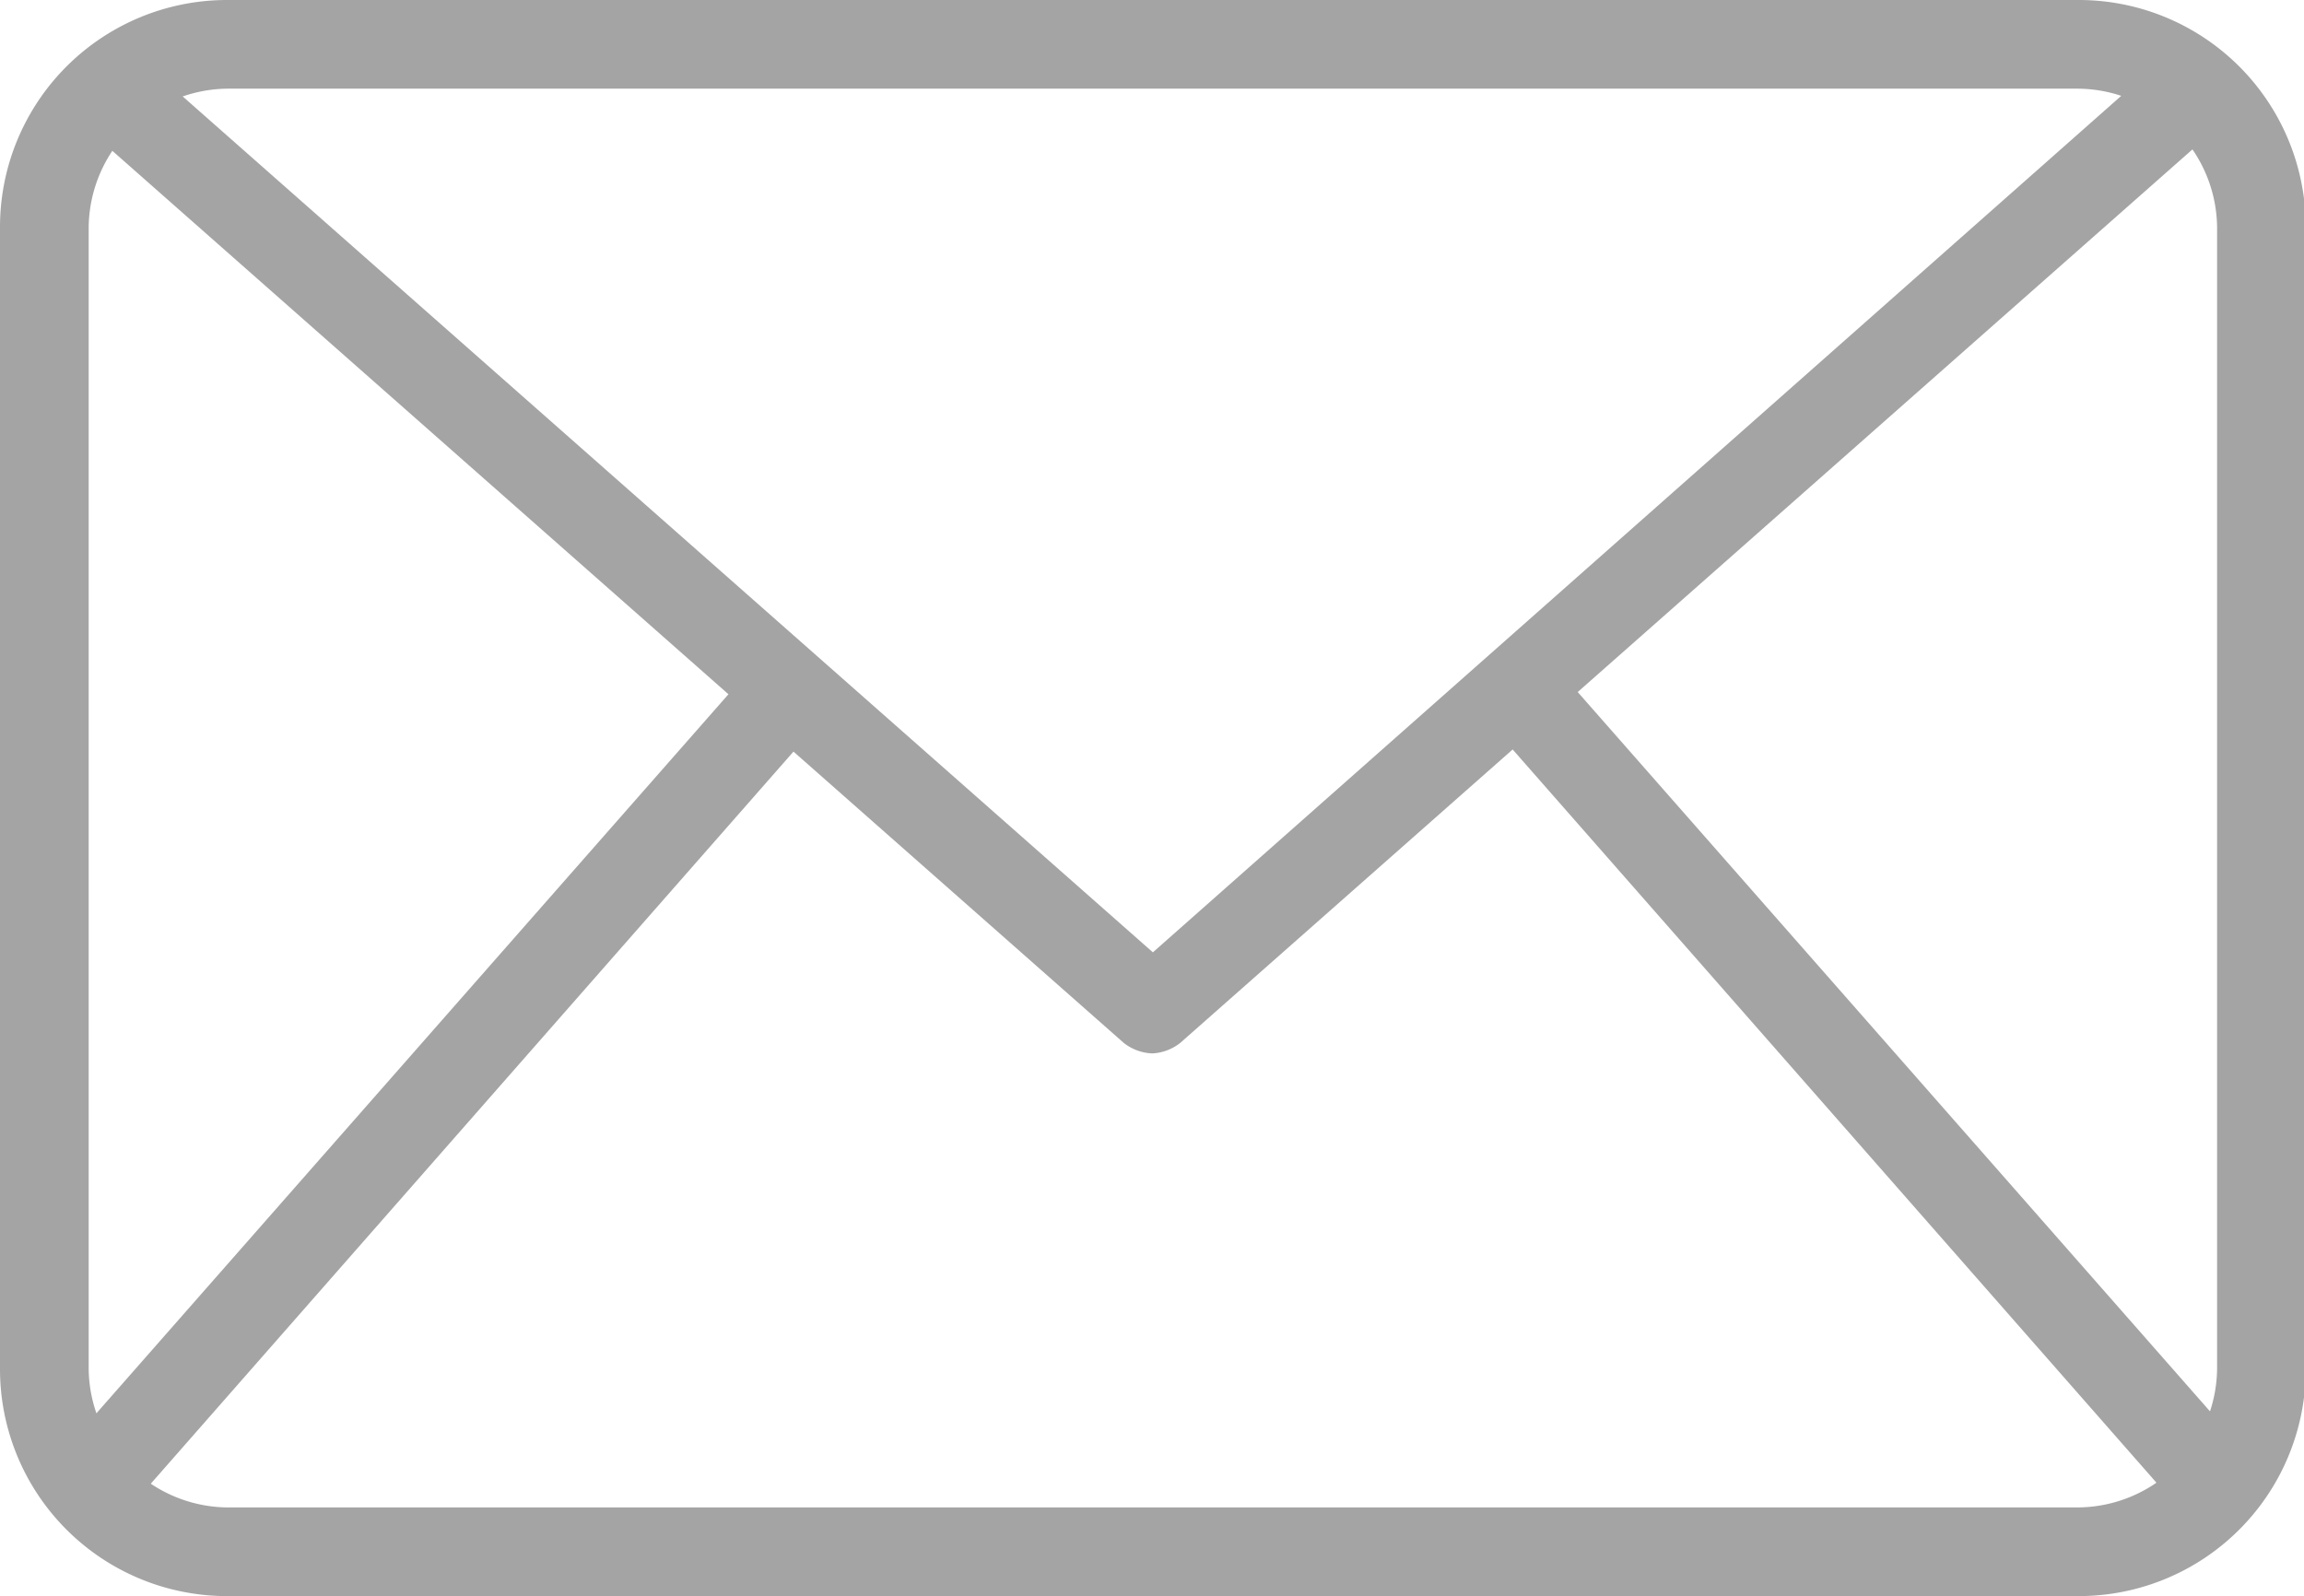
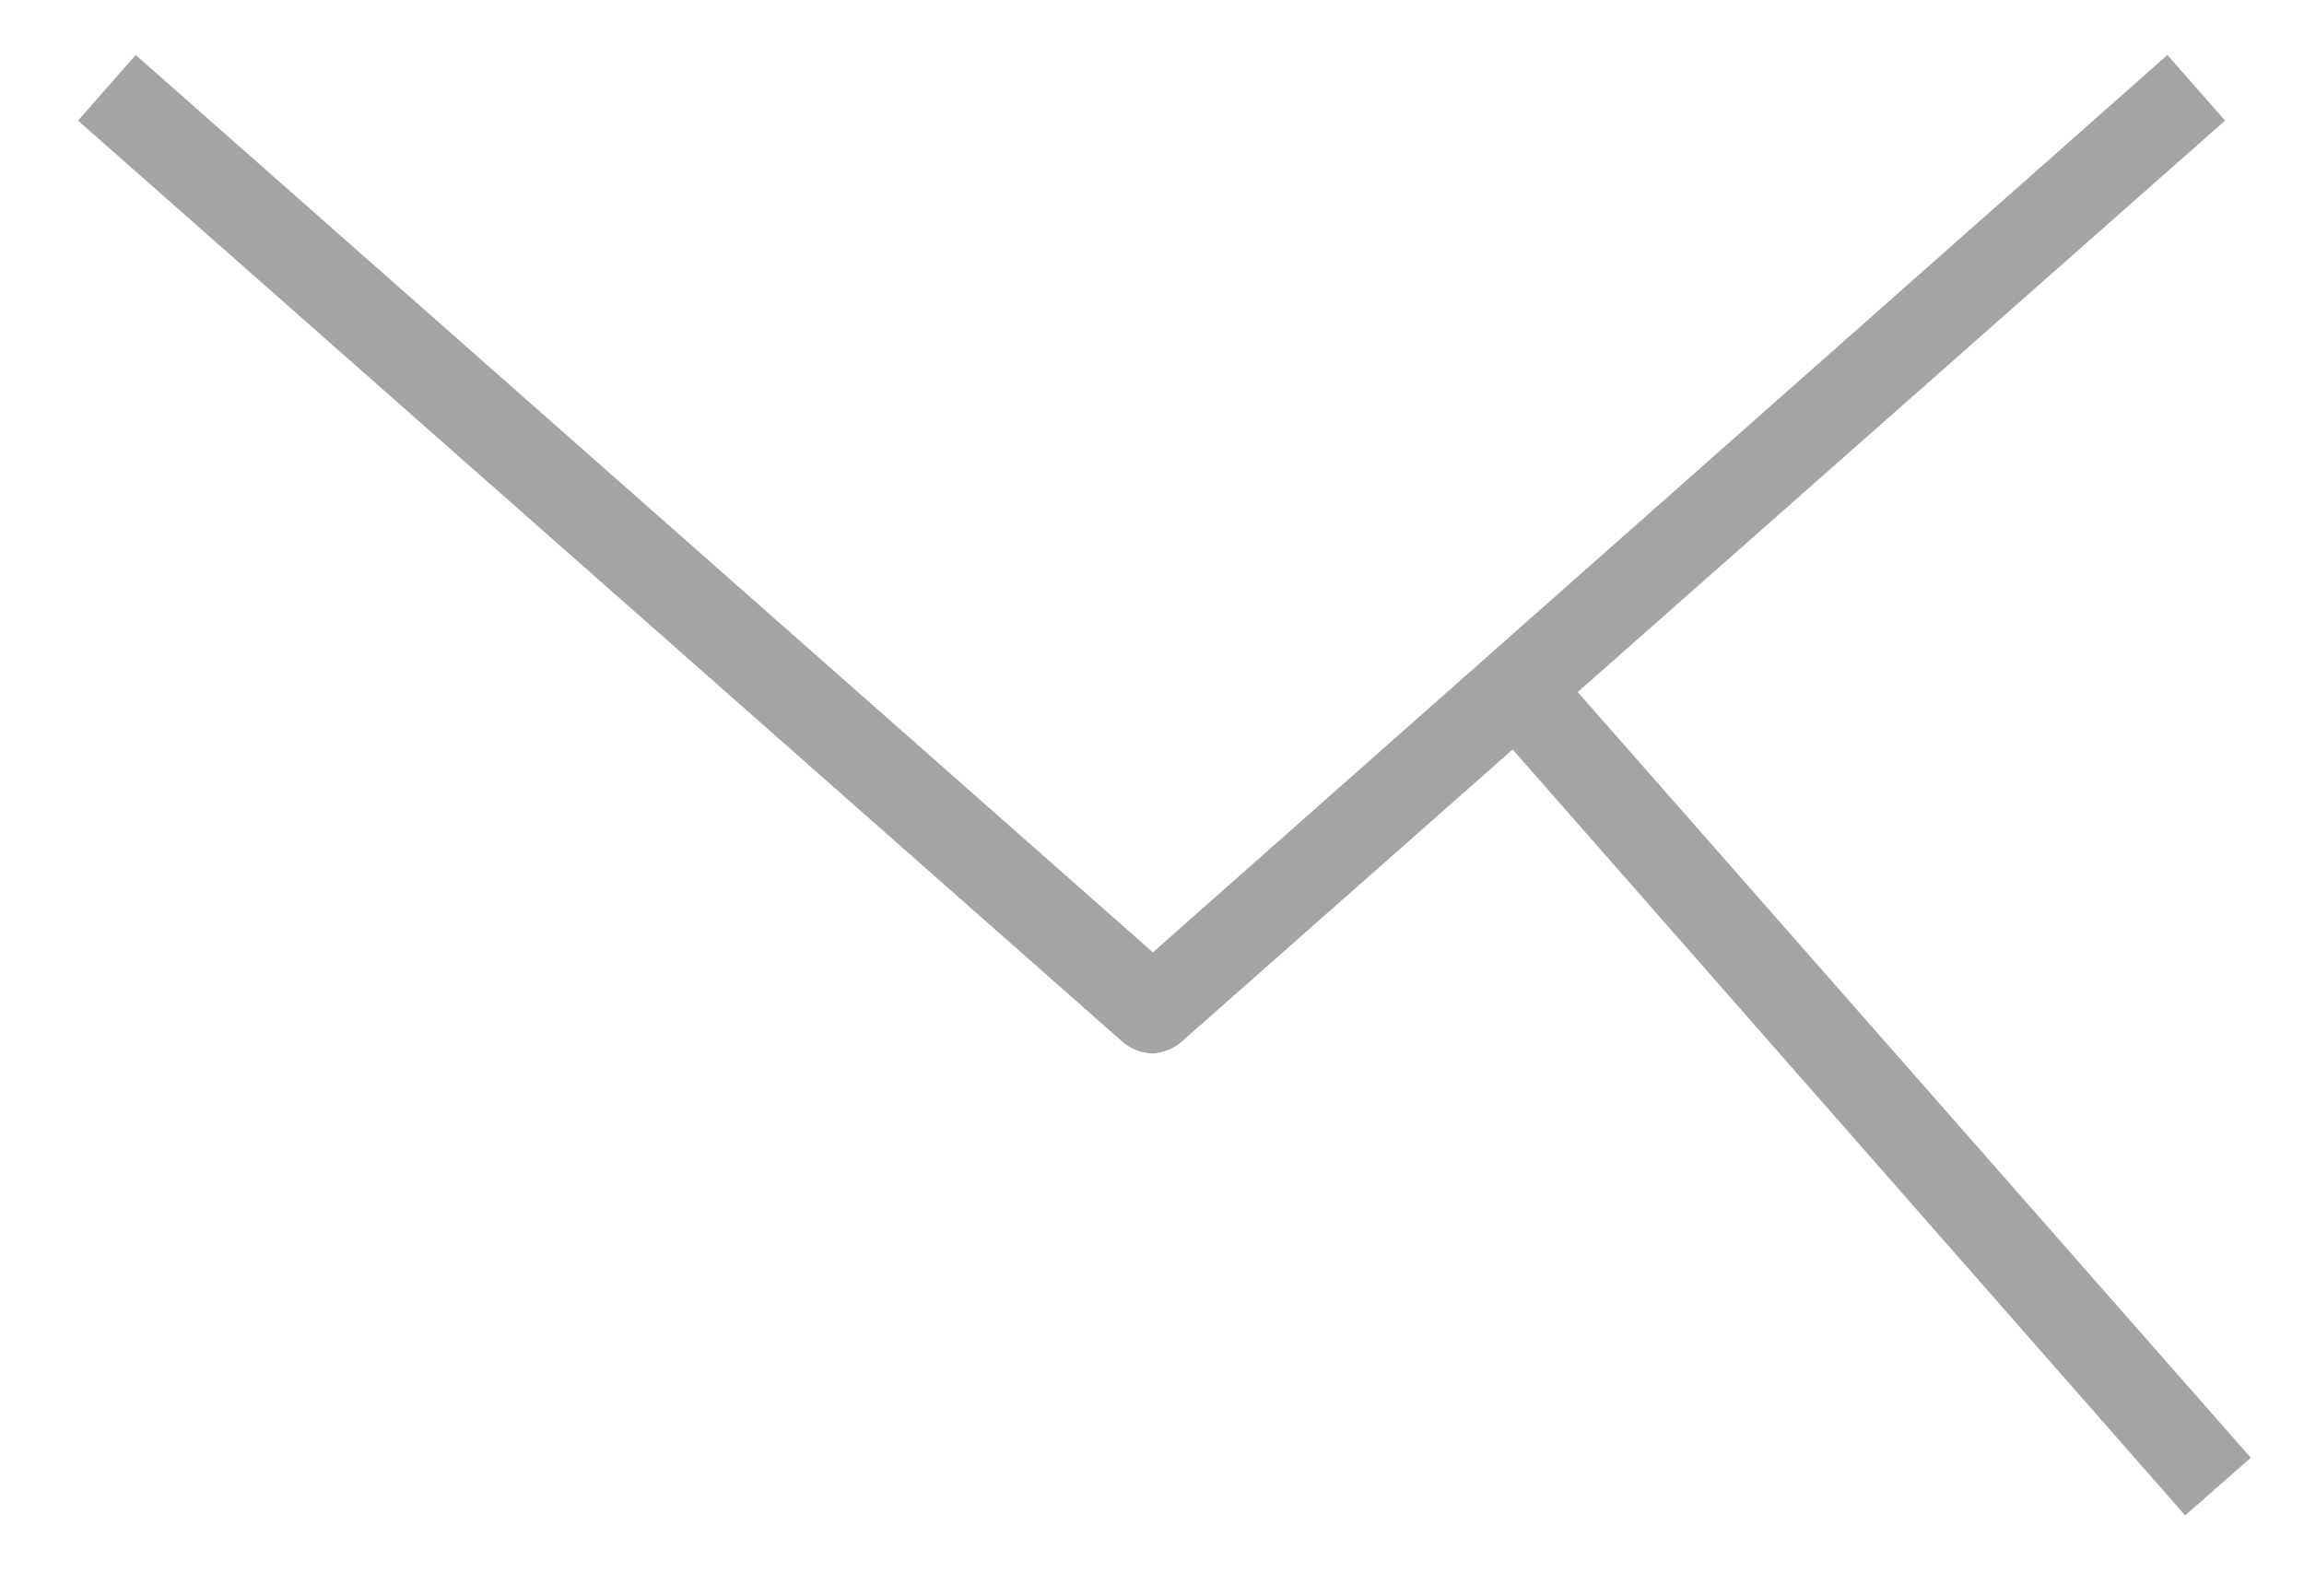
<svg xmlns="http://www.w3.org/2000/svg" viewBox="0 0 25.98 18">
  <defs>
    <style>.cls-1{fill:#a4a4a4;}</style>
  </defs>
  <g id="Layer_2" data-name="Layer 2">
    <g id="Layer_1-2" data-name="Layer 1">
      <g id="email">
-         <path id="Path_3701" data-name="Path 3701" class="cls-1" d="M23.42,18H2.56A2.56,2.56,0,0,1,0,15.44V2.56A2.56,2.56,0,0,1,2.56,0H23.42A2.56,2.56,0,0,1,26,2.56V15.44A2.56,2.56,0,0,1,23.42,18ZM2.56,1A1.58,1.58,0,0,0,1,2.56V15.44A1.58,1.58,0,0,0,2.56,17H23.42A1.58,1.58,0,0,0,25,15.44V2.56A1.58,1.58,0,0,0,23.42,1Z" />
        <path id="Path_3702" data-name="Path 3702" class="cls-1" d="M13,11.88a.55.55,0,0,1-.33-.12L.88,1.36,1.53.62,13,10.74,24.44.62l.65.74L13.31,11.76a.55.55,0,0,1-.32.12Z" />
-         <path id="Path_3703" data-name="Path 3703" class="cls-1" d="M.62,16.47l7.91-9,.73.65-7.9,9Z" />
        <path id="Path_3704" data-name="Path 3704" class="cls-1" d="M16.73,8.08l.74-.64,7.91,9-.74.65Z" />
      </g>
    </g>
  </g>
</svg>